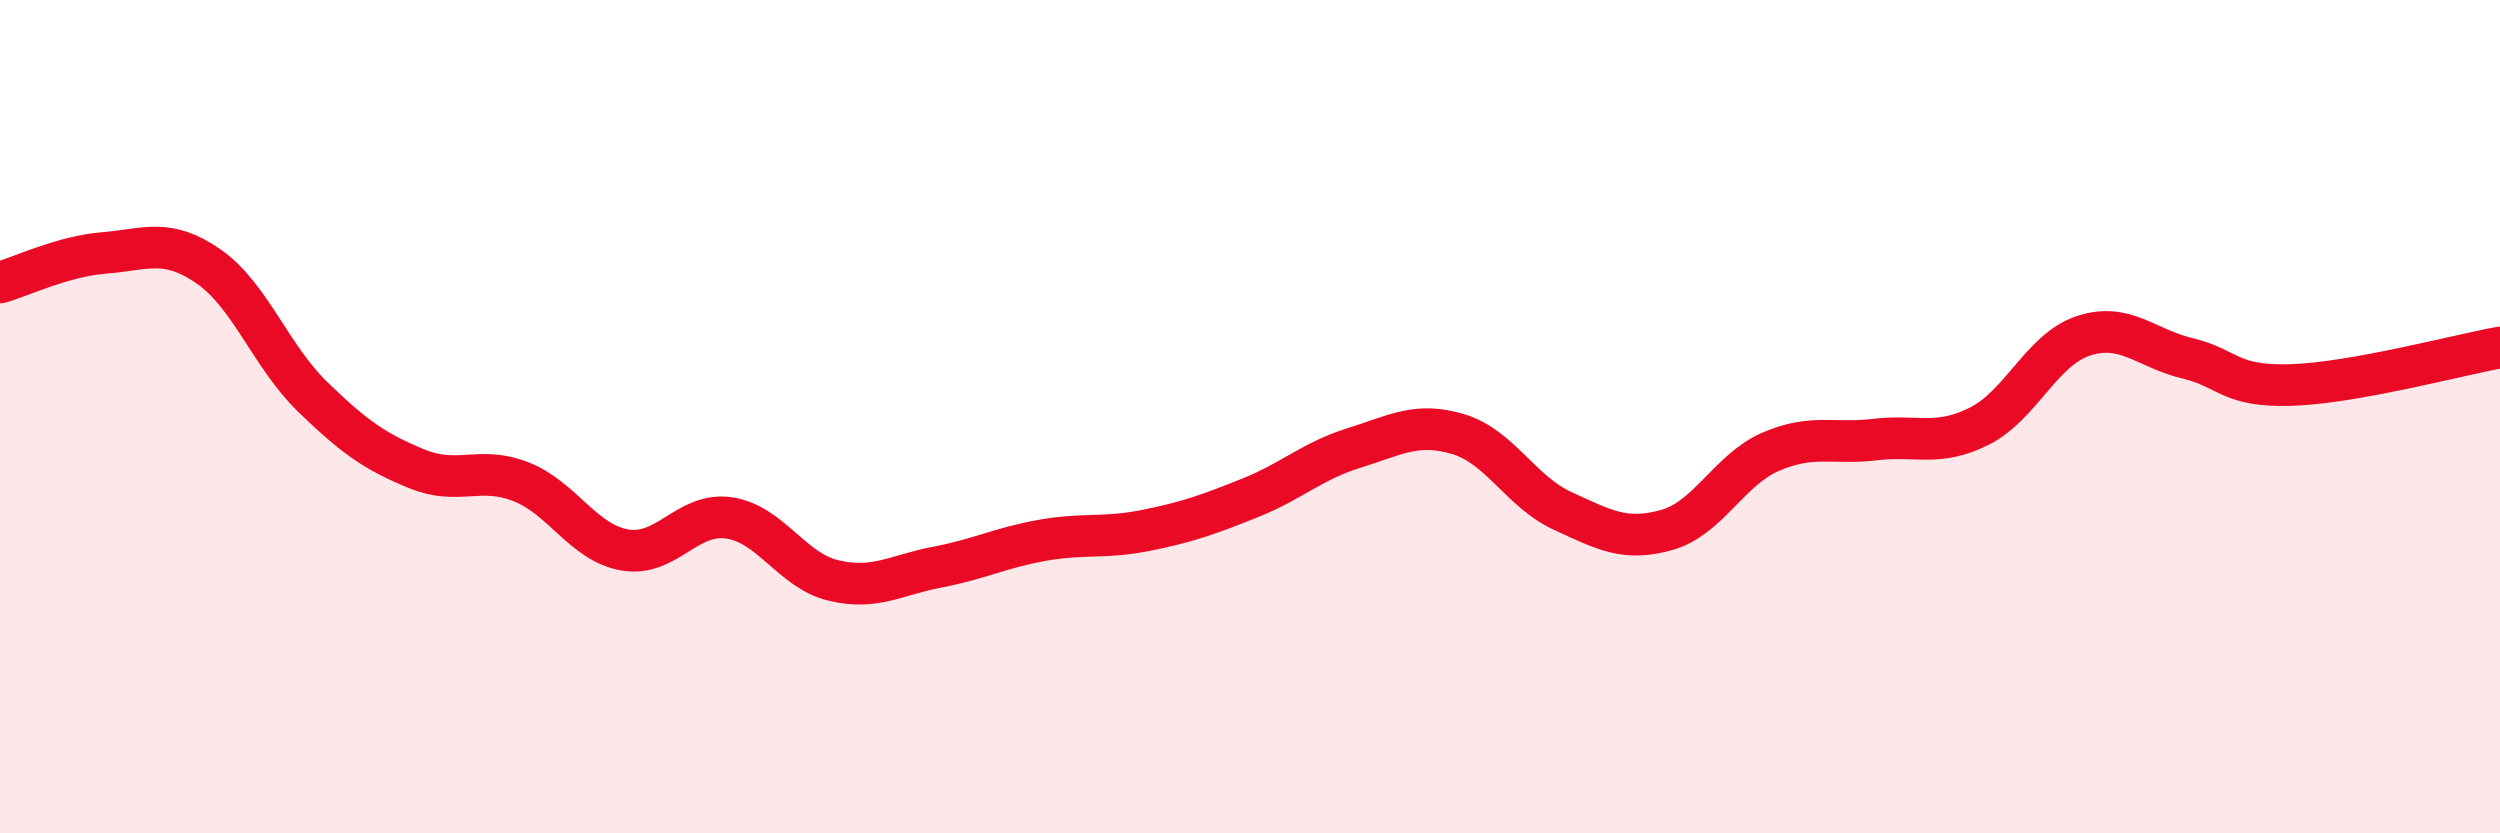
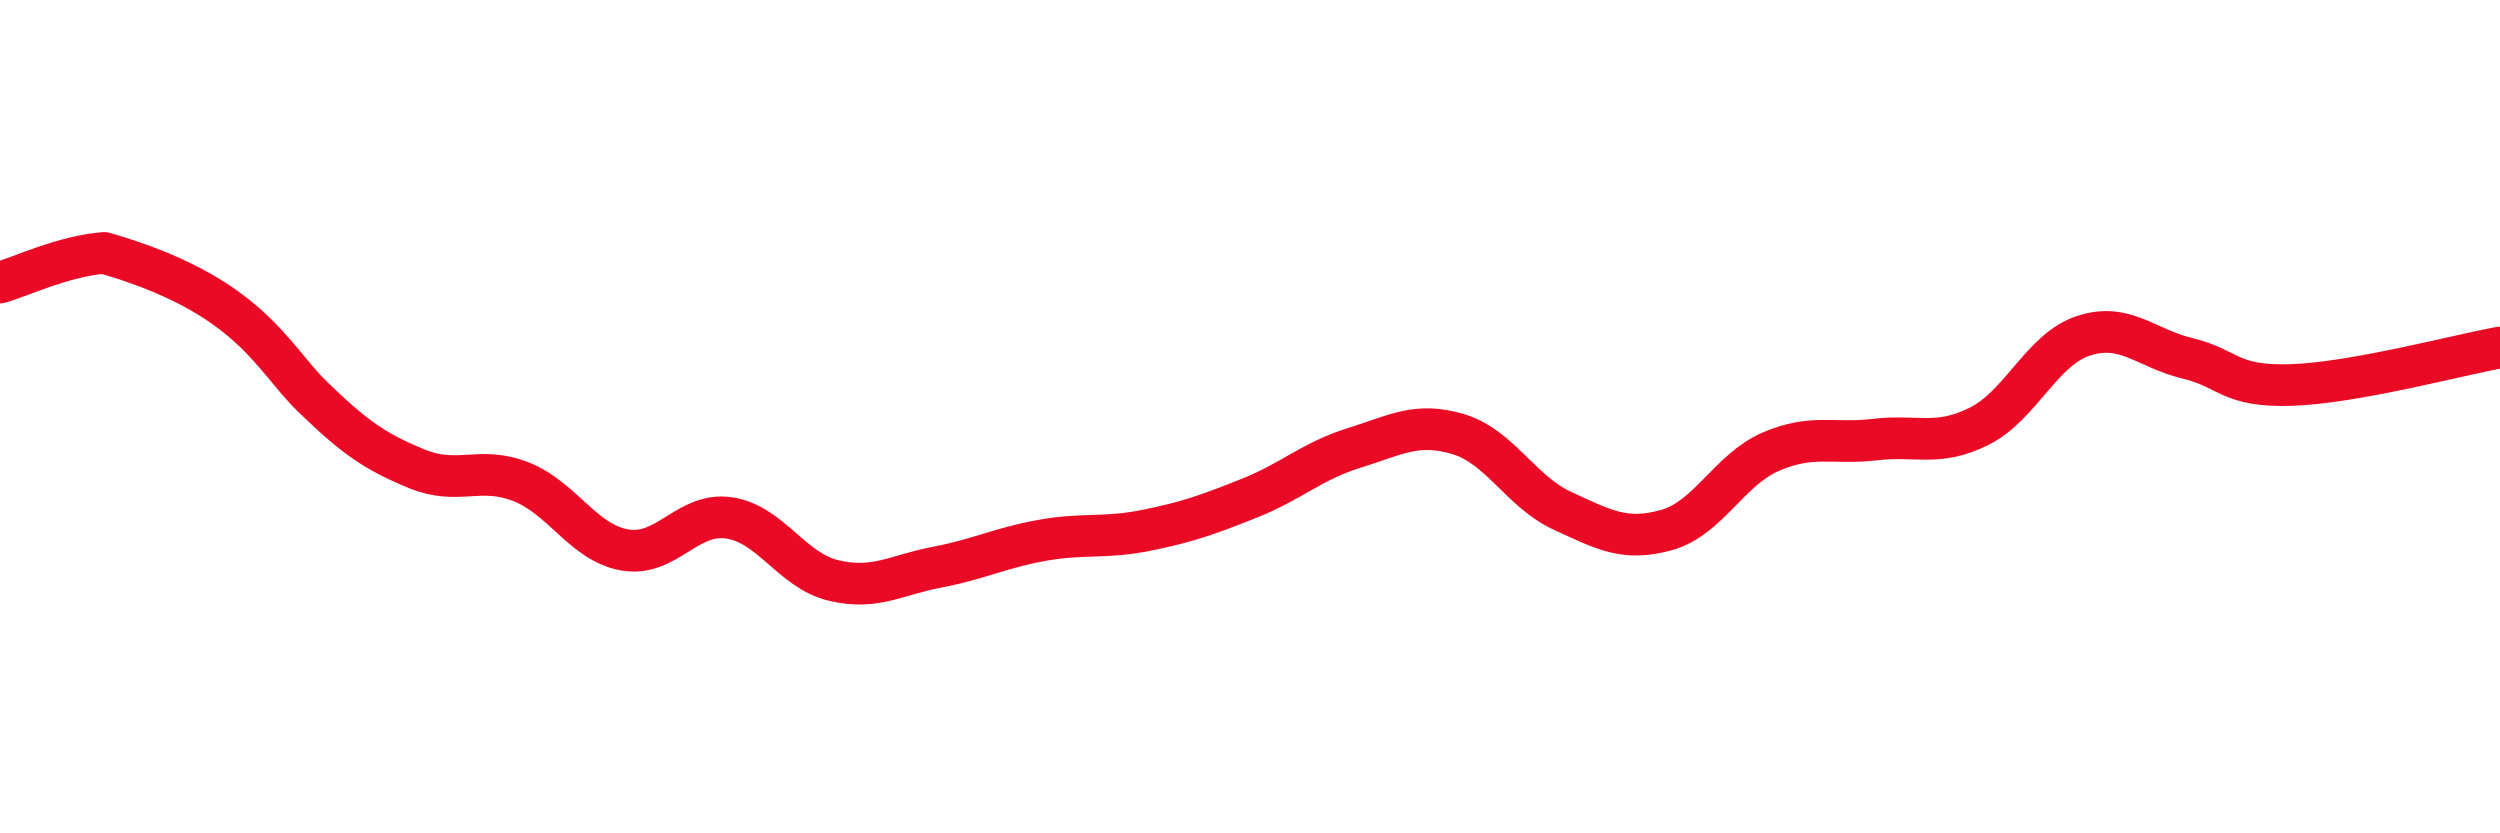
<svg xmlns="http://www.w3.org/2000/svg" width="60" height="20" viewBox="0 0 60 20">
-   <path d="M 0,6.78 C 0.5,6.64 1.5,6.15 2.5,6.07 C 3.5,5.99 4,5.7 5,6.39 C 6,7.08 6.5,8.55 7.5,9.52 C 8.5,10.49 9,10.84 10,11.25 C 11,11.66 11.5,11.17 12.5,11.56 C 13.5,11.95 14,13.03 15,13.2 C 16,13.37 16.5,12.28 17.5,12.43 C 18.5,12.58 19,13.69 20,13.93 C 21,14.17 21.5,13.8 22.5,13.61 C 23.5,13.42 24,13.15 25,12.97 C 26,12.79 26.5,12.93 27.5,12.73 C 28.5,12.53 29,12.35 30,11.95 C 31,11.55 31.5,11.06 32.5,10.75 C 33.5,10.44 34,10.12 35,10.42 C 36,10.72 36.5,11.8 37.5,12.26 C 38.5,12.72 39,13 40,12.72 C 41,12.44 41.5,11.27 42.5,10.84 C 43.5,10.41 44,10.67 45,10.55 C 46,10.43 46.5,10.73 47.5,10.23 C 48.5,9.73 49,8.39 50,8.06 C 51,7.73 51.5,8.36 52.5,8.6 C 53.5,8.84 53.5,9.29 55,9.24 C 56.5,9.19 59,8.52 60,8.34L60 20L0 20Z" fill="#EB0A25" opacity="0.1" stroke-linecap="round" stroke-linejoin="round" />
-   <path d="M 0,6.78 C 0.5,6.64 1.5,6.15 2.5,6.07 C 3.5,5.99 4,5.7 5,6.39 C 6,7.08 6.5,8.55 7.5,9.52 C 8.5,10.49 9,10.84 10,11.25 C 11,11.66 11.5,11.17 12.5,11.56 C 13.5,11.95 14,13.03 15,13.2 C 16,13.37 16.5,12.28 17.5,12.43 C 18.5,12.58 19,13.69 20,13.93 C 21,14.17 21.5,13.8 22.5,13.61 C 23.5,13.42 24,13.15 25,12.97 C 26,12.79 26.5,12.93 27.5,12.73 C 28.5,12.53 29,12.35 30,11.95 C 31,11.55 31.5,11.06 32.5,10.75 C 33.5,10.44 34,10.12 35,10.42 C 36,10.72 36.5,11.8 37.5,12.26 C 38.5,12.72 39,13 40,12.72 C 41,12.44 41.5,11.27 42.5,10.84 C 43.5,10.41 44,10.67 45,10.55 C 46,10.43 46.5,10.73 47.5,10.23 C 48.5,9.73 49,8.39 50,8.06 C 51,7.73 51.5,8.36 52.5,8.6 C 53.5,8.84 53.5,9.29 55,9.24 C 56.5,9.19 59,8.52 60,8.34" stroke="#EB0A25" stroke-width="1" fill="none" stroke-linecap="round" stroke-linejoin="round" />
+   <path d="M 0,6.78 C 0.5,6.64 1.5,6.15 2.5,6.07 C 6,7.08 6.5,8.55 7.5,9.52 C 8.5,10.49 9,10.84 10,11.25 C 11,11.66 11.5,11.17 12.5,11.56 C 13.5,11.95 14,13.03 15,13.2 C 16,13.37 16.5,12.28 17.5,12.43 C 18.5,12.58 19,13.69 20,13.93 C 21,14.17 21.5,13.8 22.5,13.61 C 23.5,13.42 24,13.15 25,12.97 C 26,12.79 26.5,12.93 27.5,12.73 C 28.5,12.53 29,12.35 30,11.95 C 31,11.55 31.5,11.06 32.5,10.75 C 33.5,10.44 34,10.12 35,10.42 C 36,10.72 36.5,11.8 37.5,12.26 C 38.5,12.72 39,13 40,12.72 C 41,12.44 41.5,11.27 42.5,10.84 C 43.5,10.41 44,10.67 45,10.55 C 46,10.43 46.5,10.73 47.5,10.23 C 48.5,9.73 49,8.39 50,8.06 C 51,7.73 51.5,8.36 52.5,8.6 C 53.5,8.84 53.5,9.29 55,9.24 C 56.5,9.19 59,8.52 60,8.34" stroke="#EB0A25" stroke-width="1" fill="none" stroke-linecap="round" stroke-linejoin="round" />
</svg>